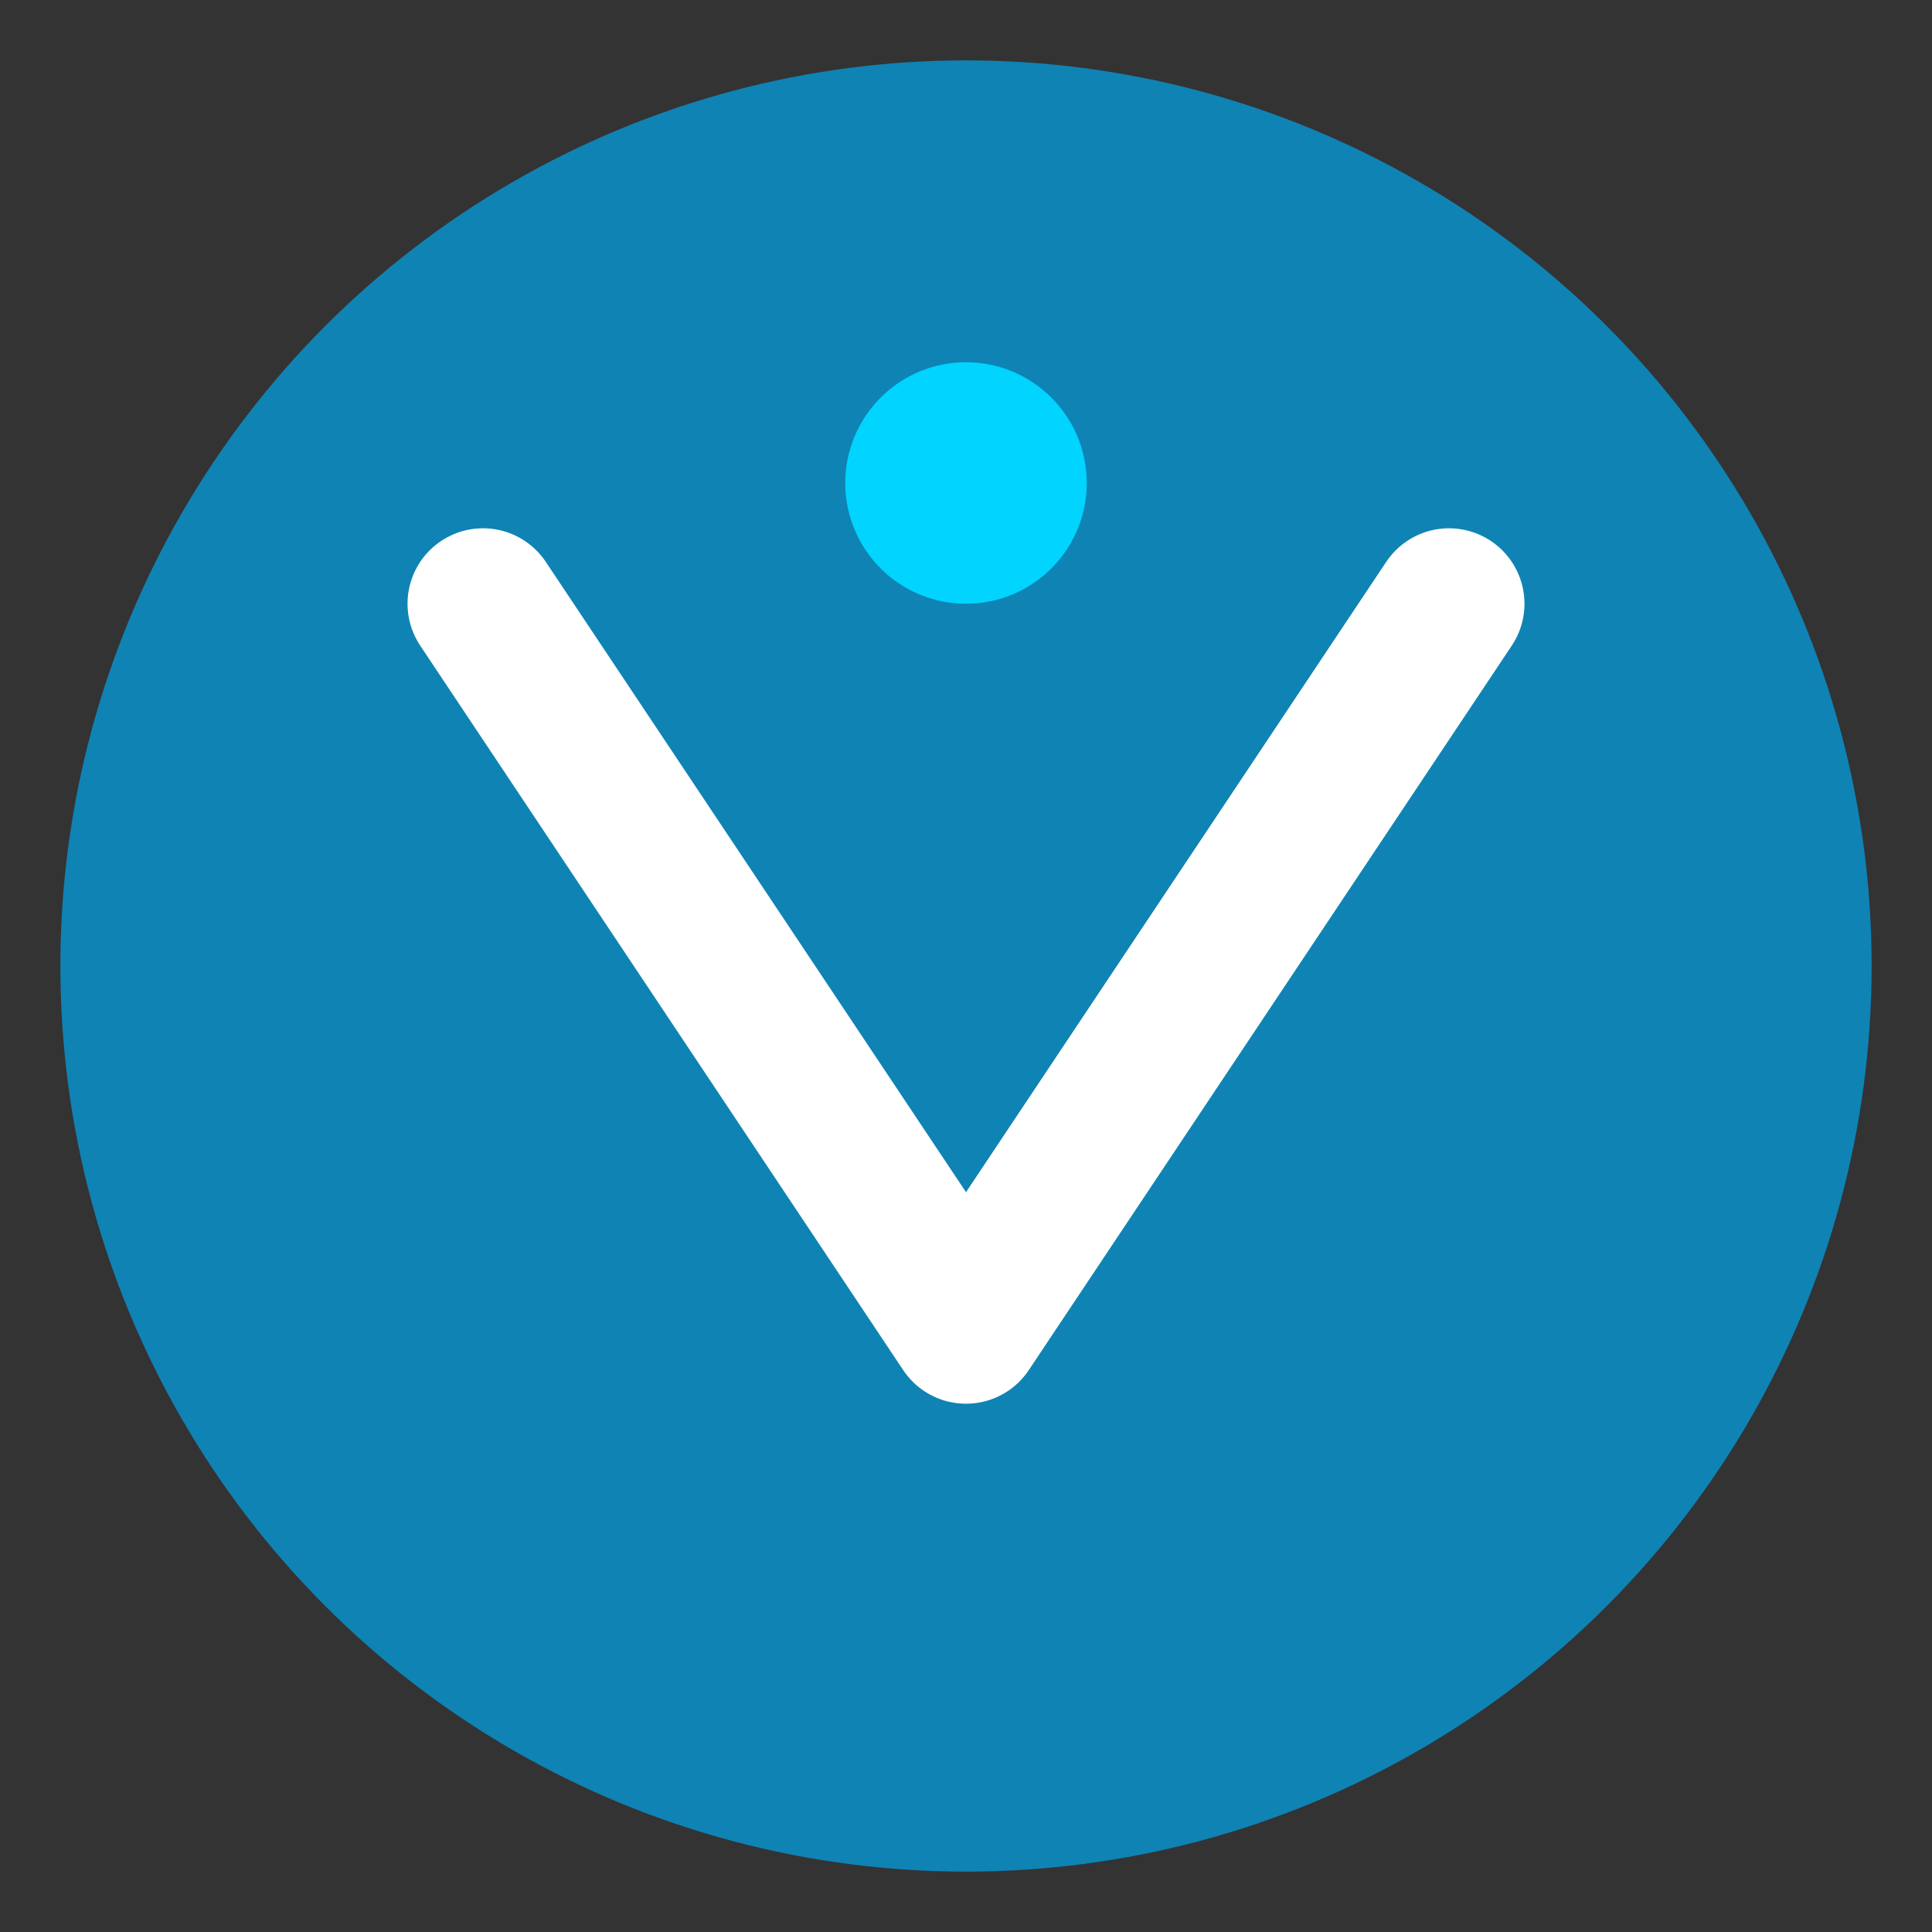
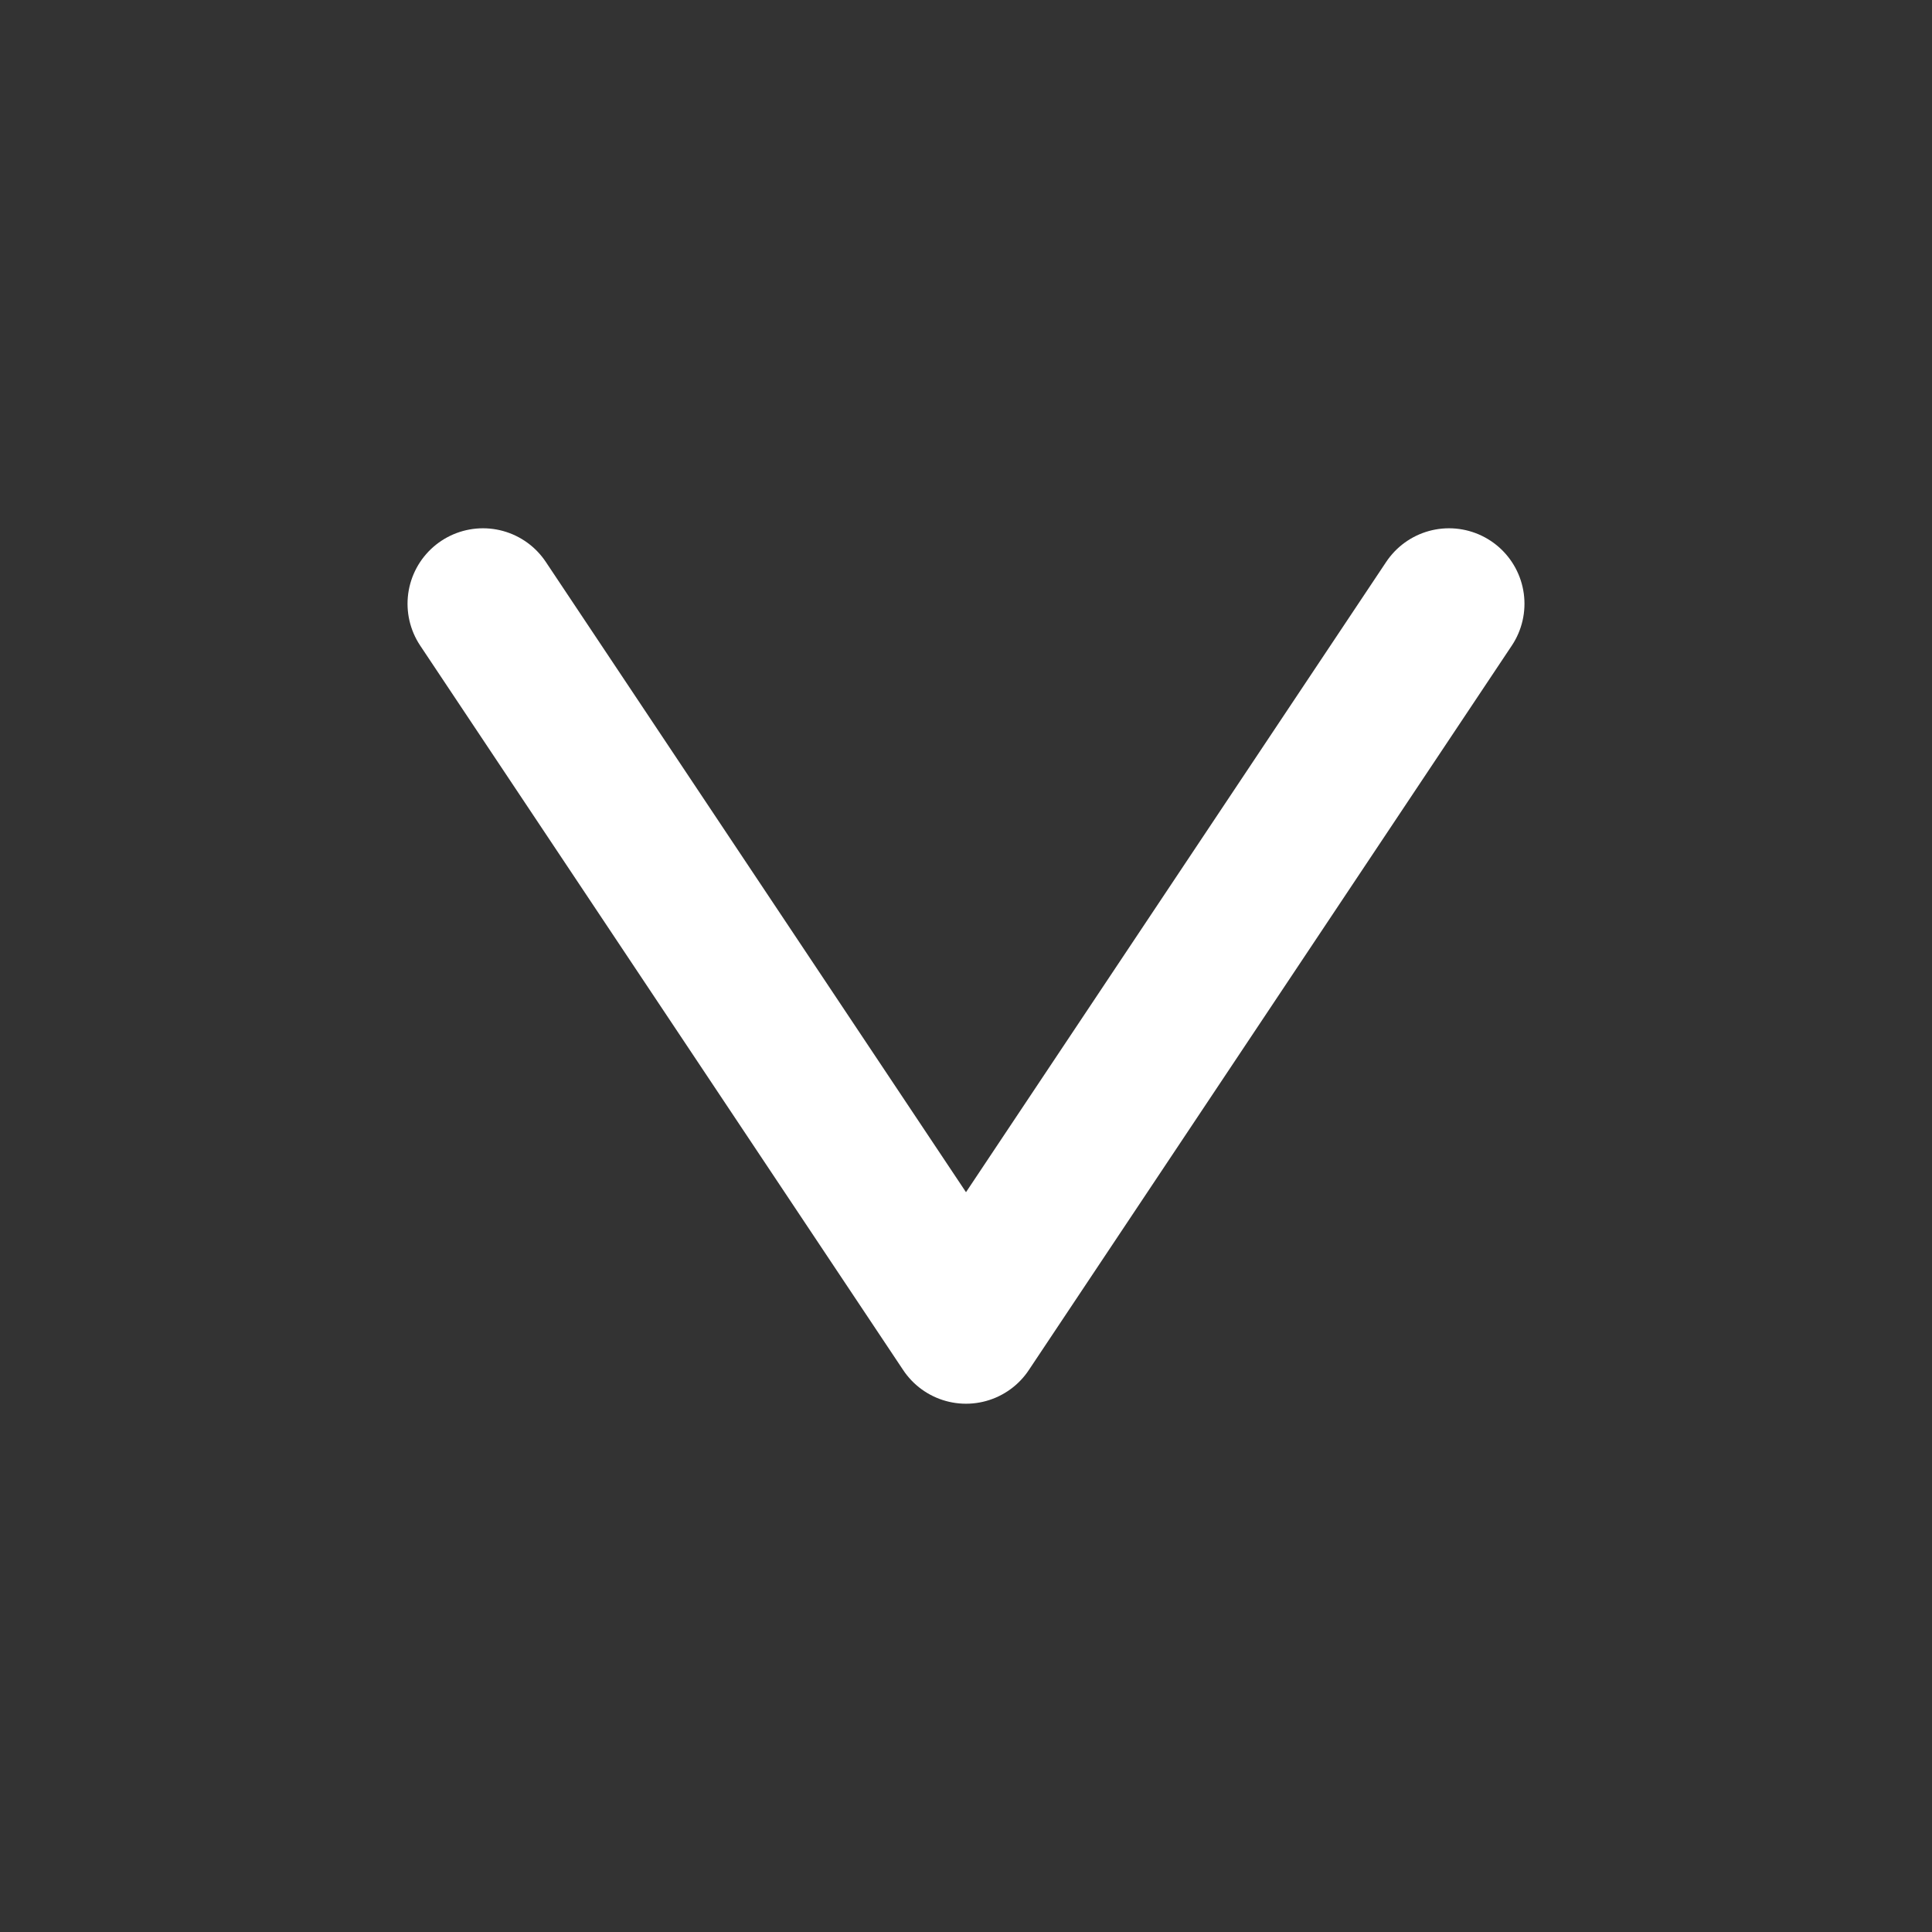
<svg xmlns="http://www.w3.org/2000/svg" viewBox="0 0 32 32">
  <rect x="0" y="0" width="32" height="32" fill="#333333" stroke="none" />
-   <circle cx="16" cy="16" r="15" fill="#0f83b4" />
  <path d="M8 10 L16 22 L24 10" stroke="white" stroke-width="2.5" fill="none" stroke-linecap="round" stroke-linejoin="round" />
-   <circle cx="16" cy="8" r="2" fill="#00d4ff" />
</svg>